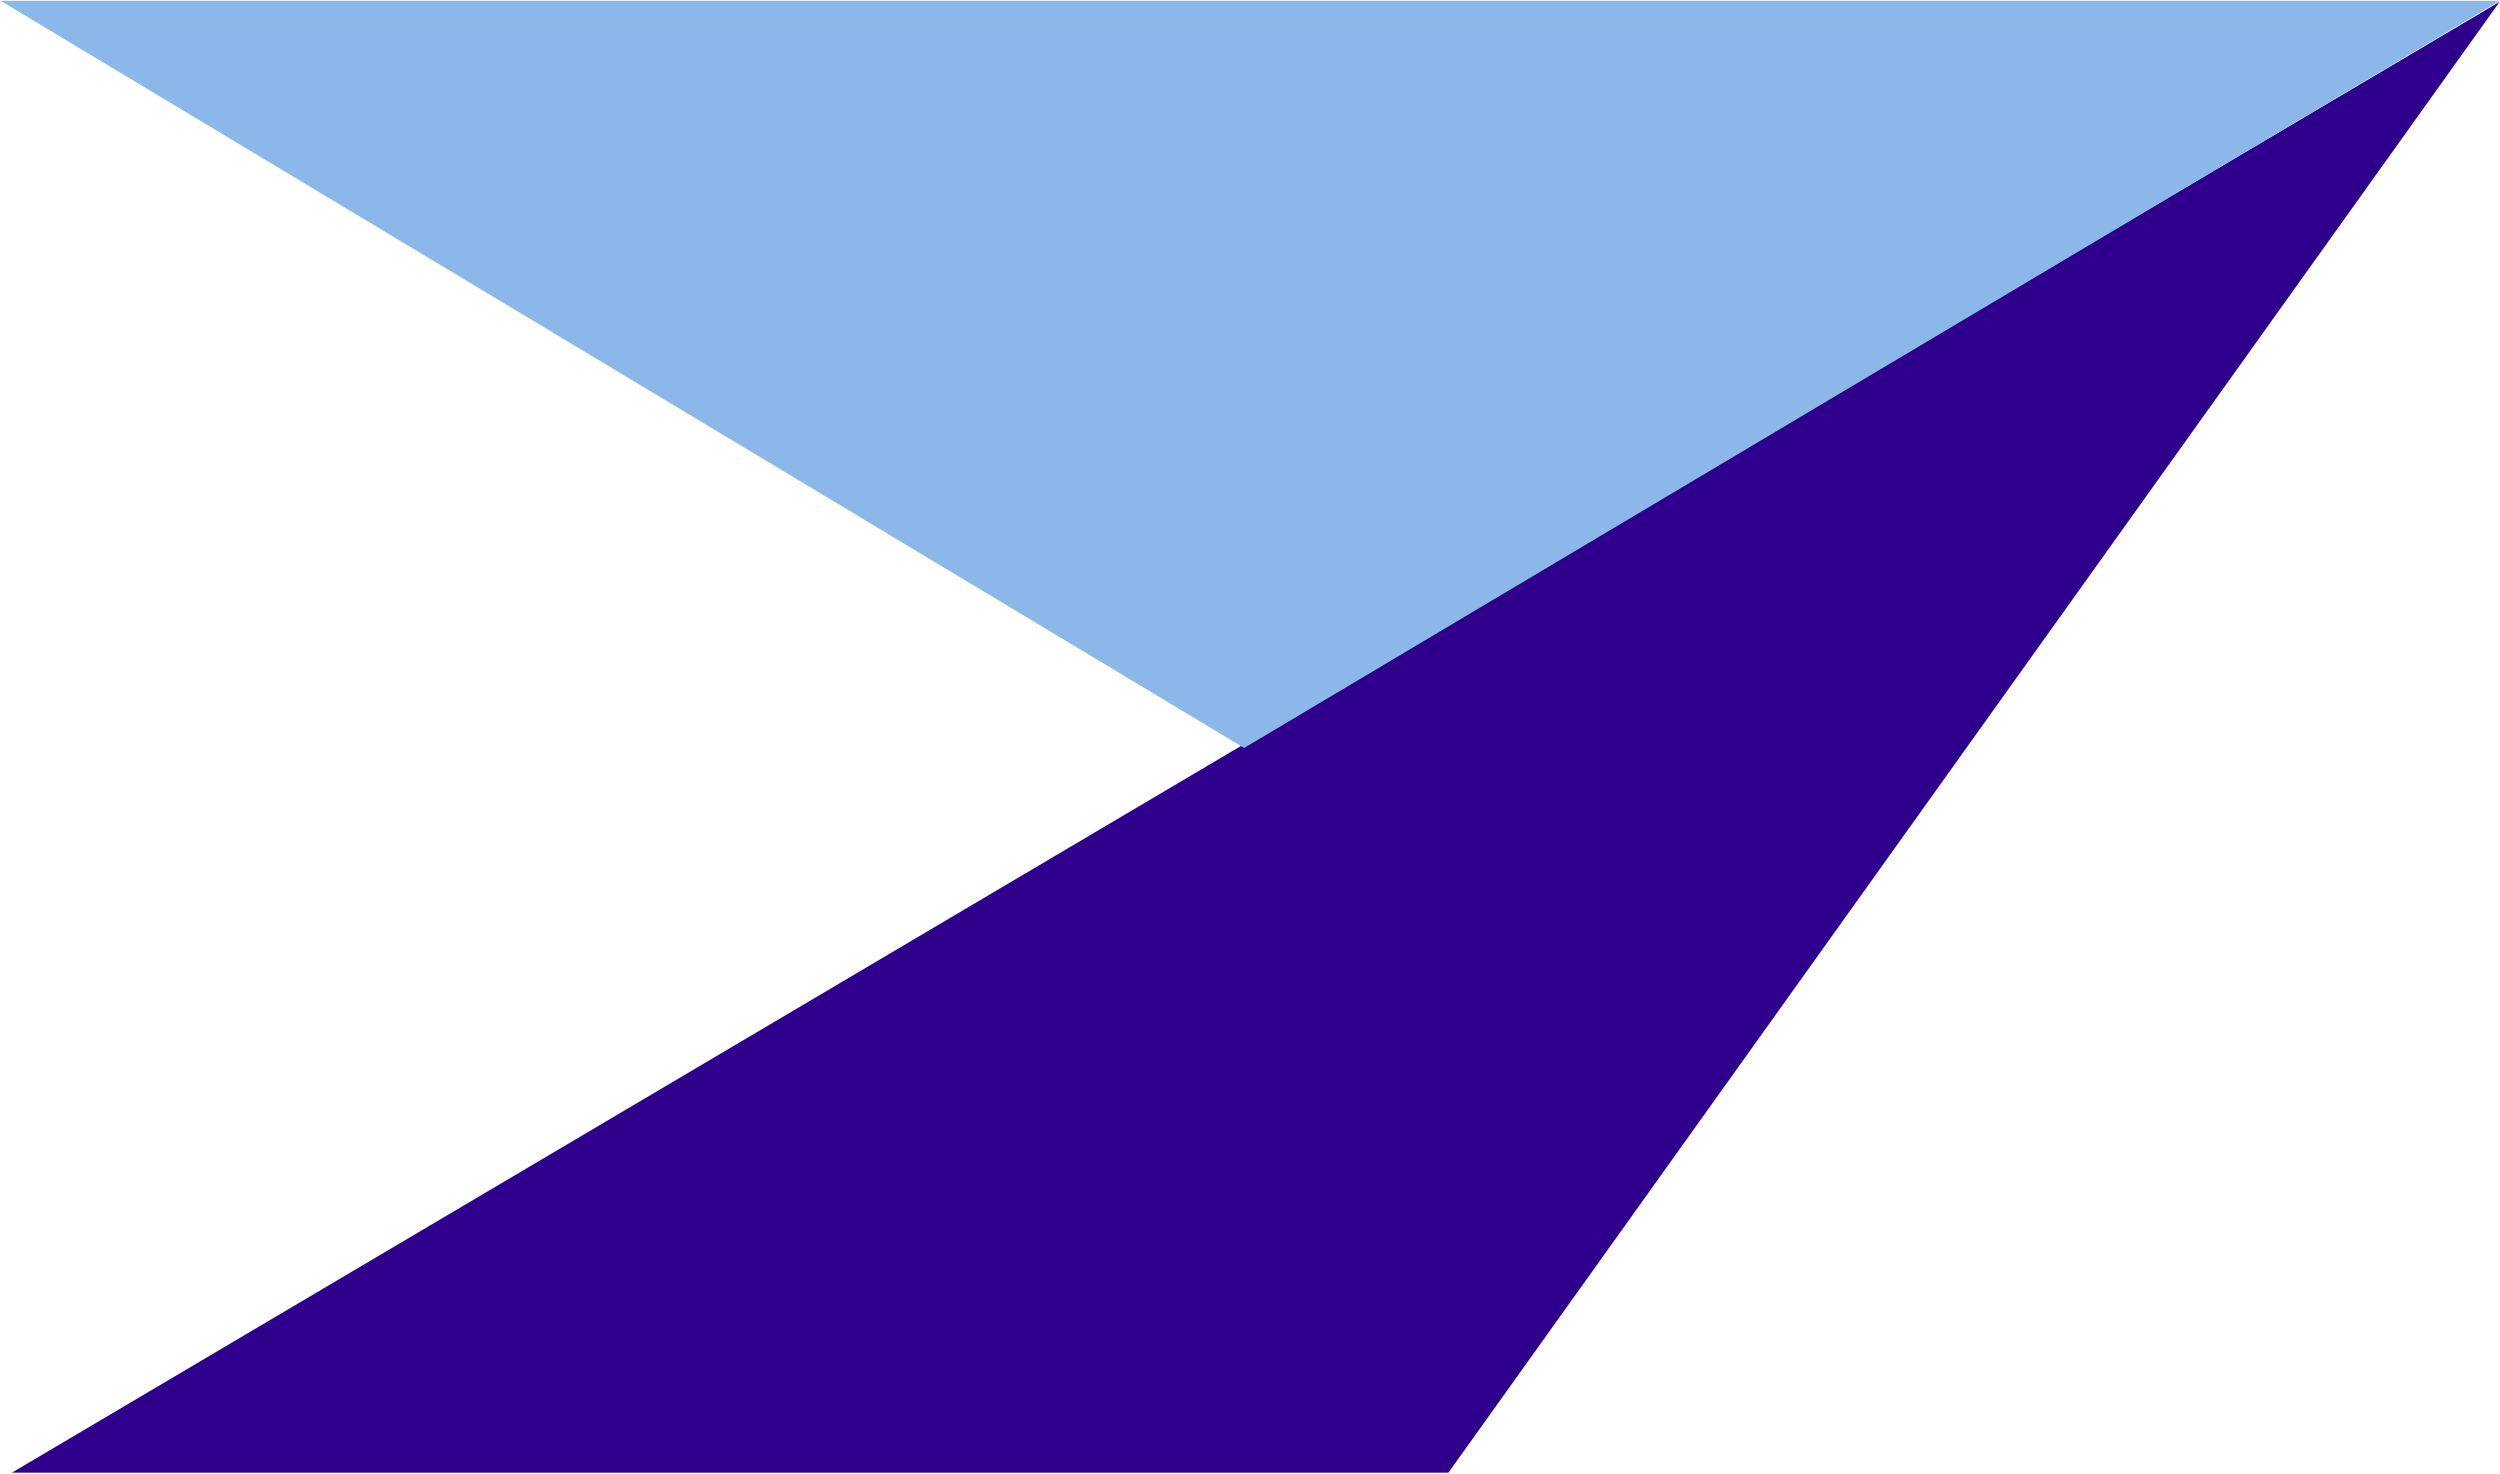
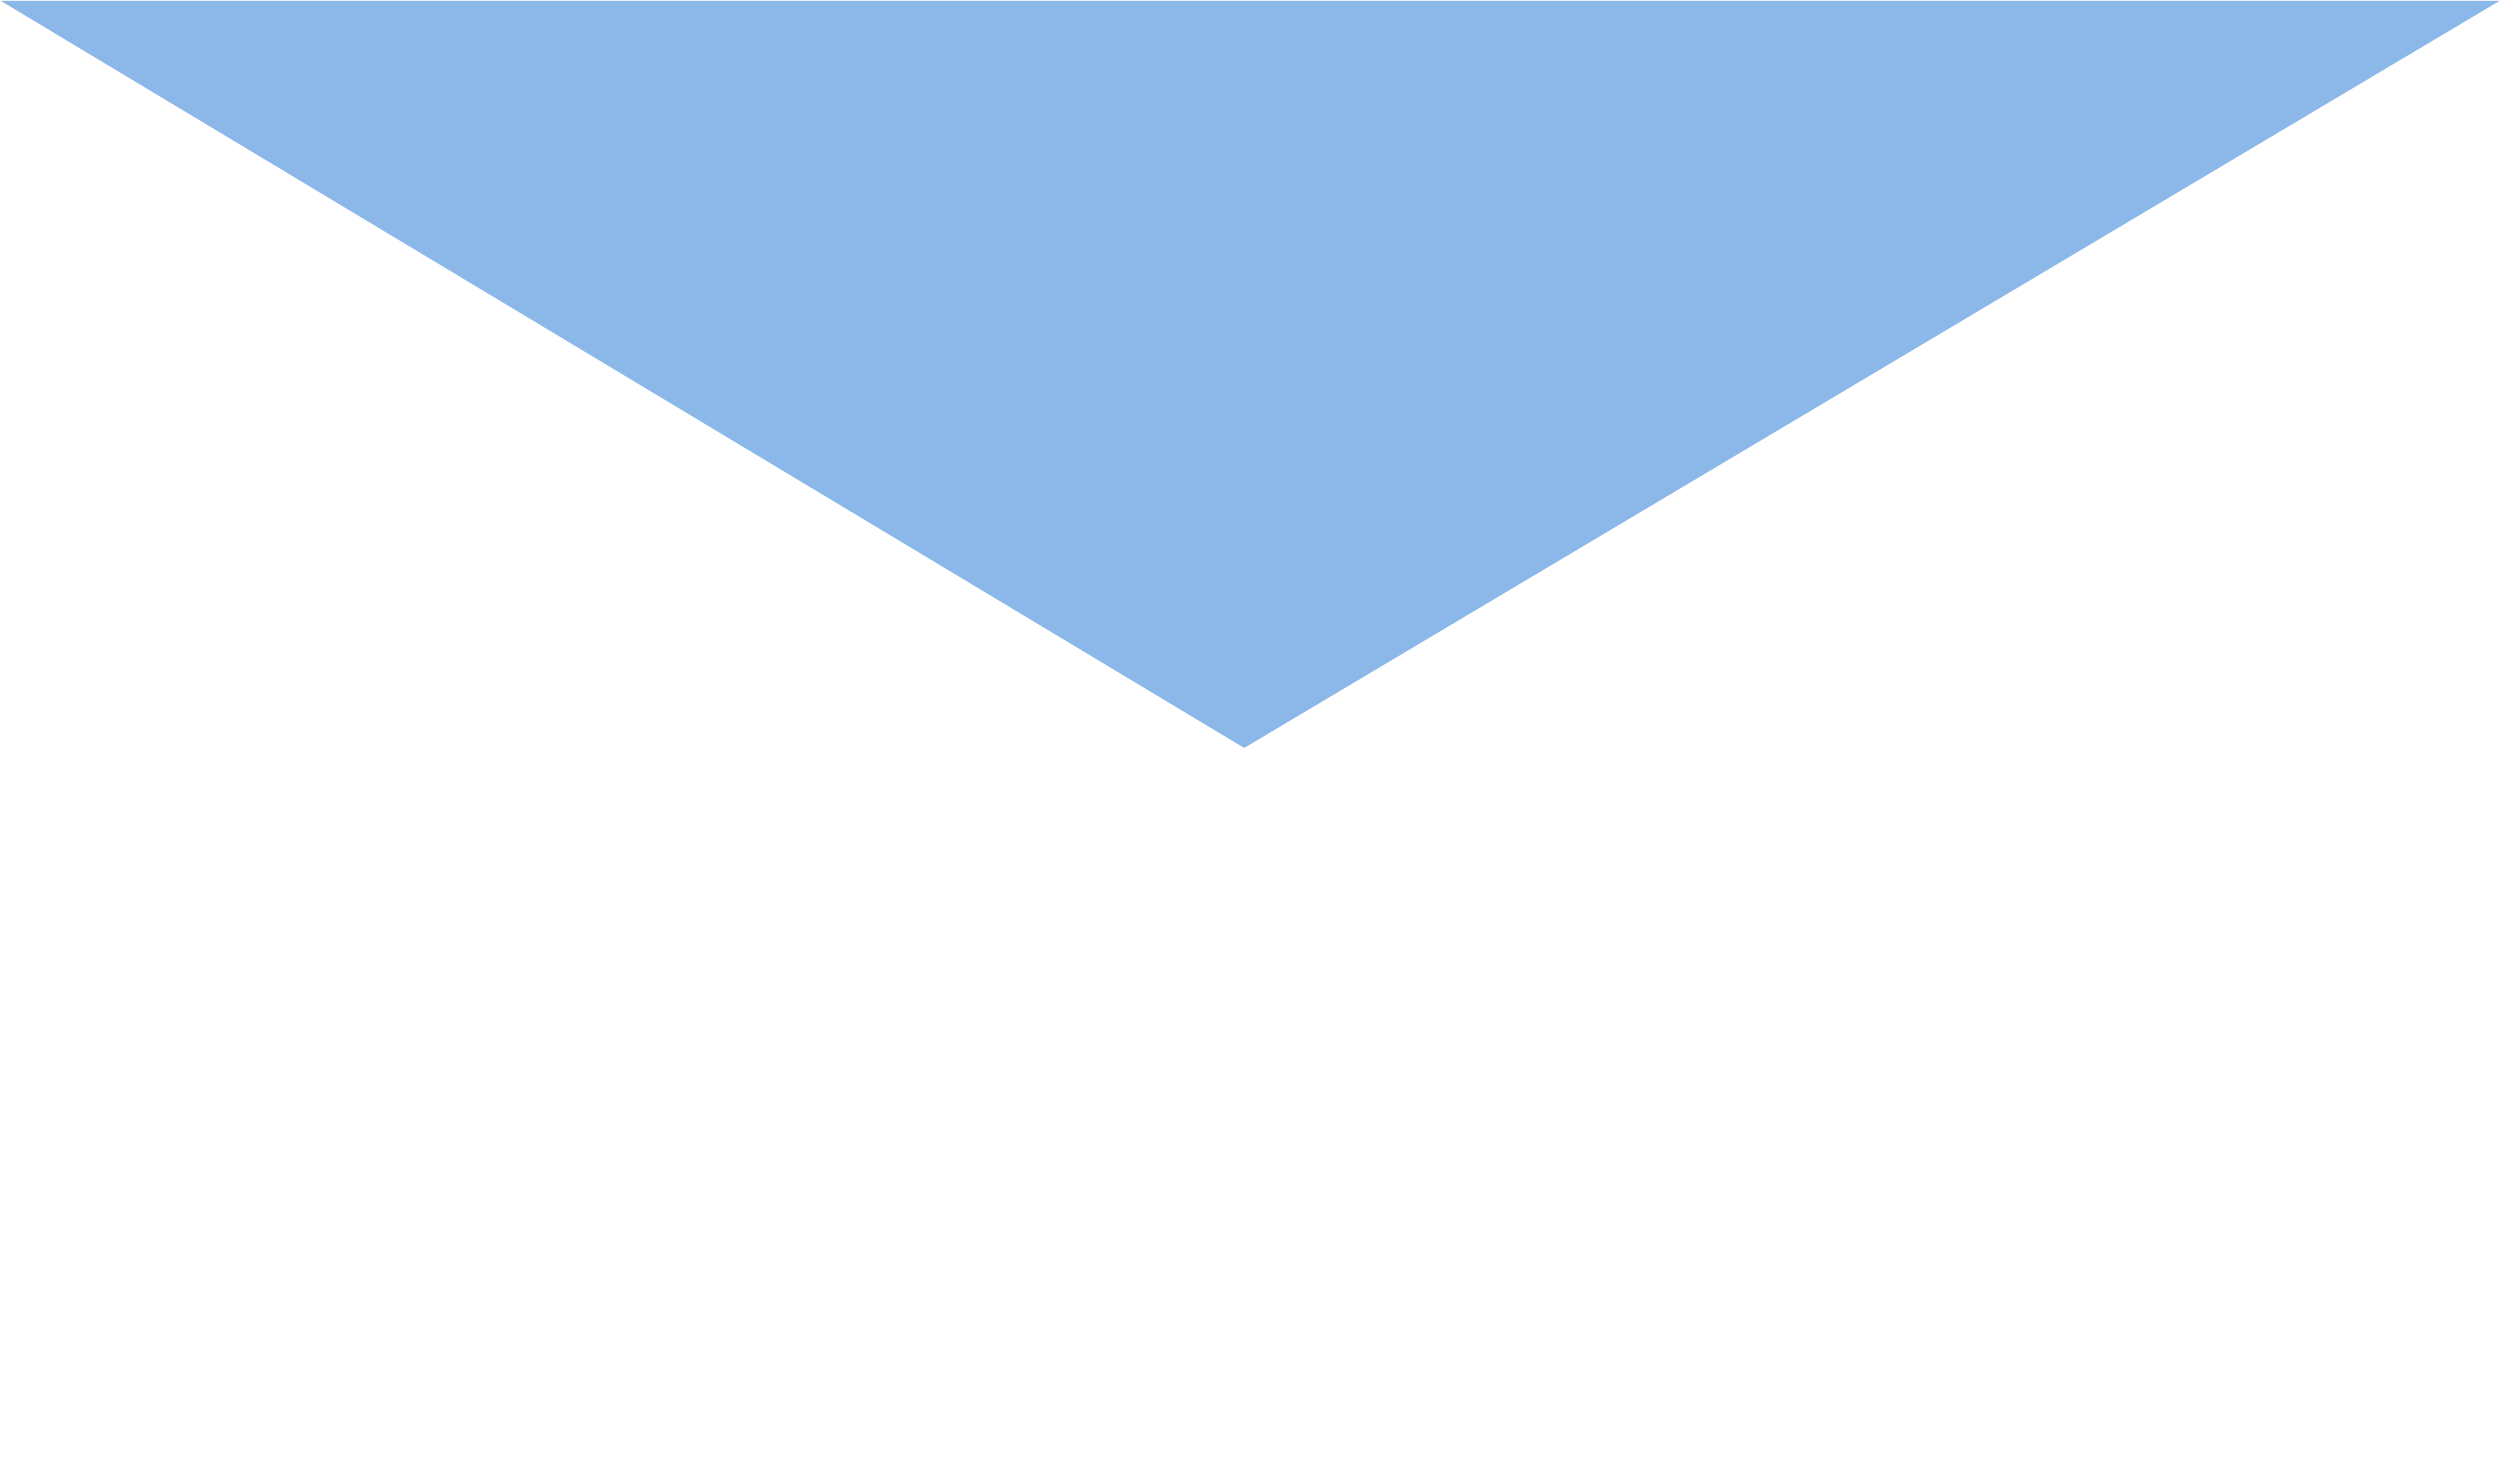
<svg xmlns="http://www.w3.org/2000/svg" version="1.2" viewBox="0 0 1584 934" width="1584" height="934">
  <title>CASH_BIG copy-svg</title>
  <style>
		.s0 { fill: #2e008b } 
		.s1 { fill: #8bb8e8 } 
	</style>
  <g id="Clip-Path: Clip-Path: Page 1" clip-path="url(#cp1)">
    <g id="Clip-Path: Page 1">
      <g id="Page 1">
-         <path id="Path 5" fill-rule="evenodd" class="s0" d="m1583.8 1.1l-666.1 932h-910.2z" />
        <path id="Path 6" class="s1" d="m1583.8 0.5h-1583.4l787.9 473.4z" />
      </g>
    </g>
  </g>
</svg>